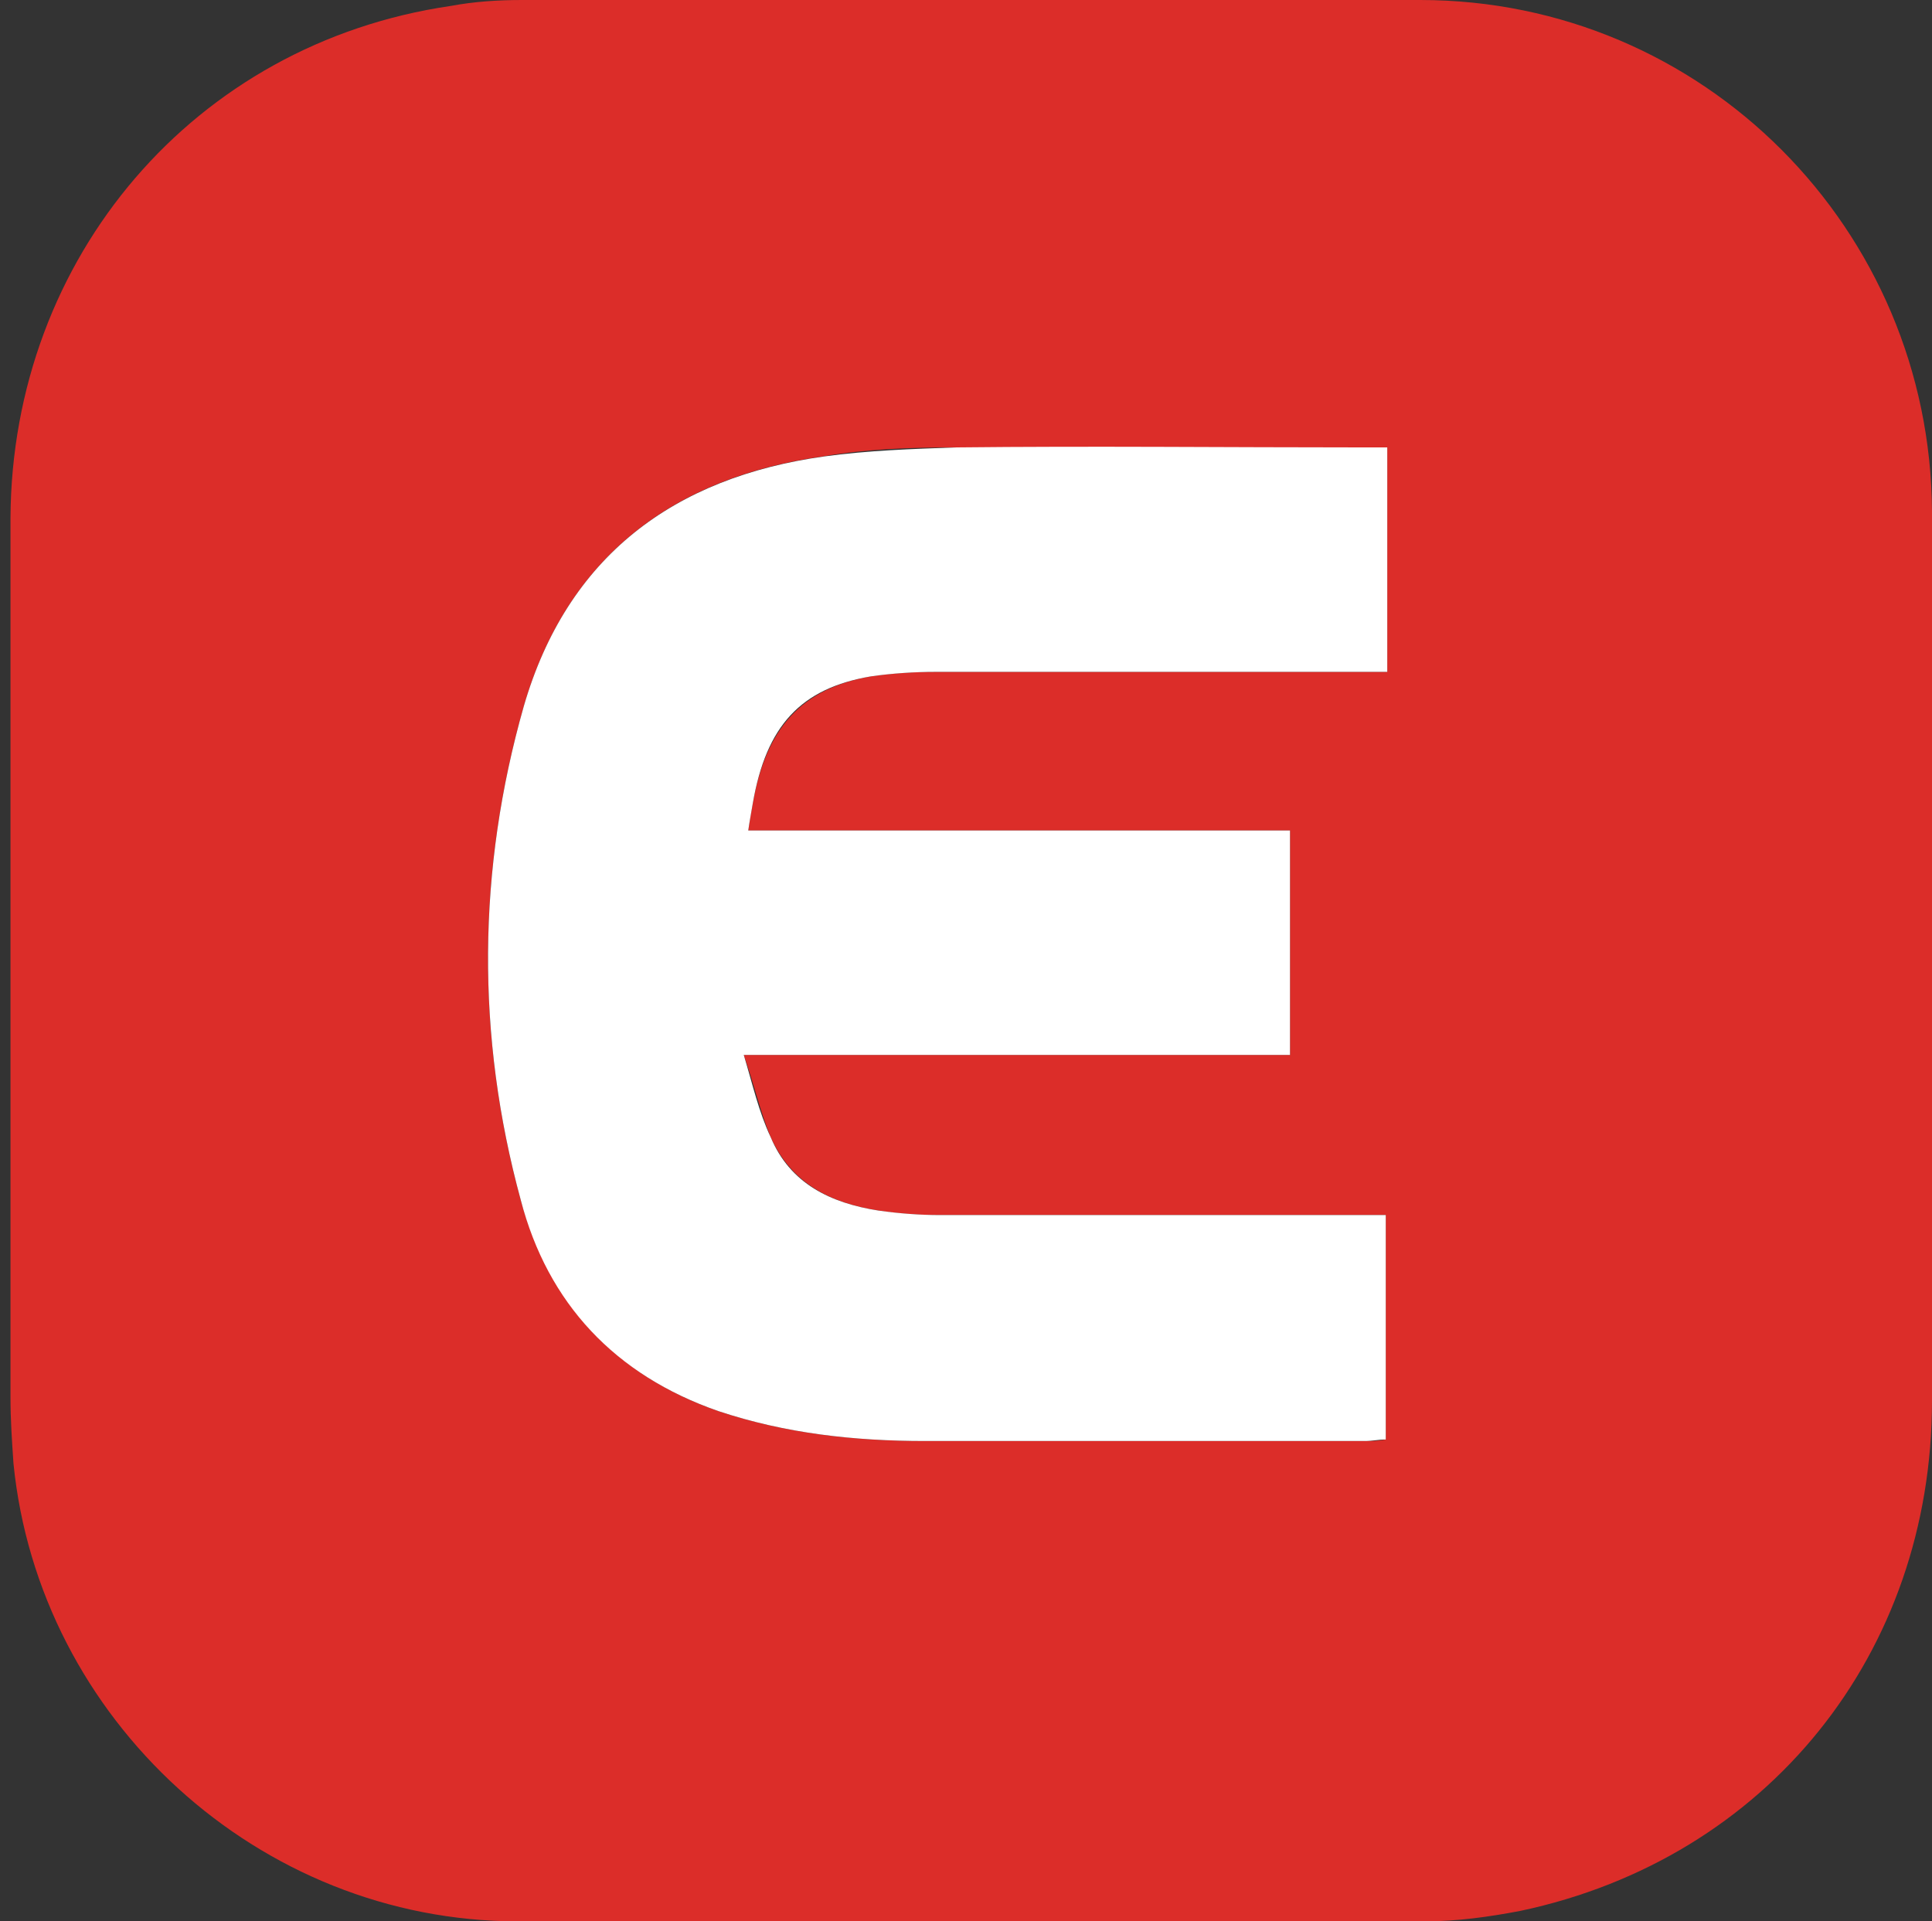
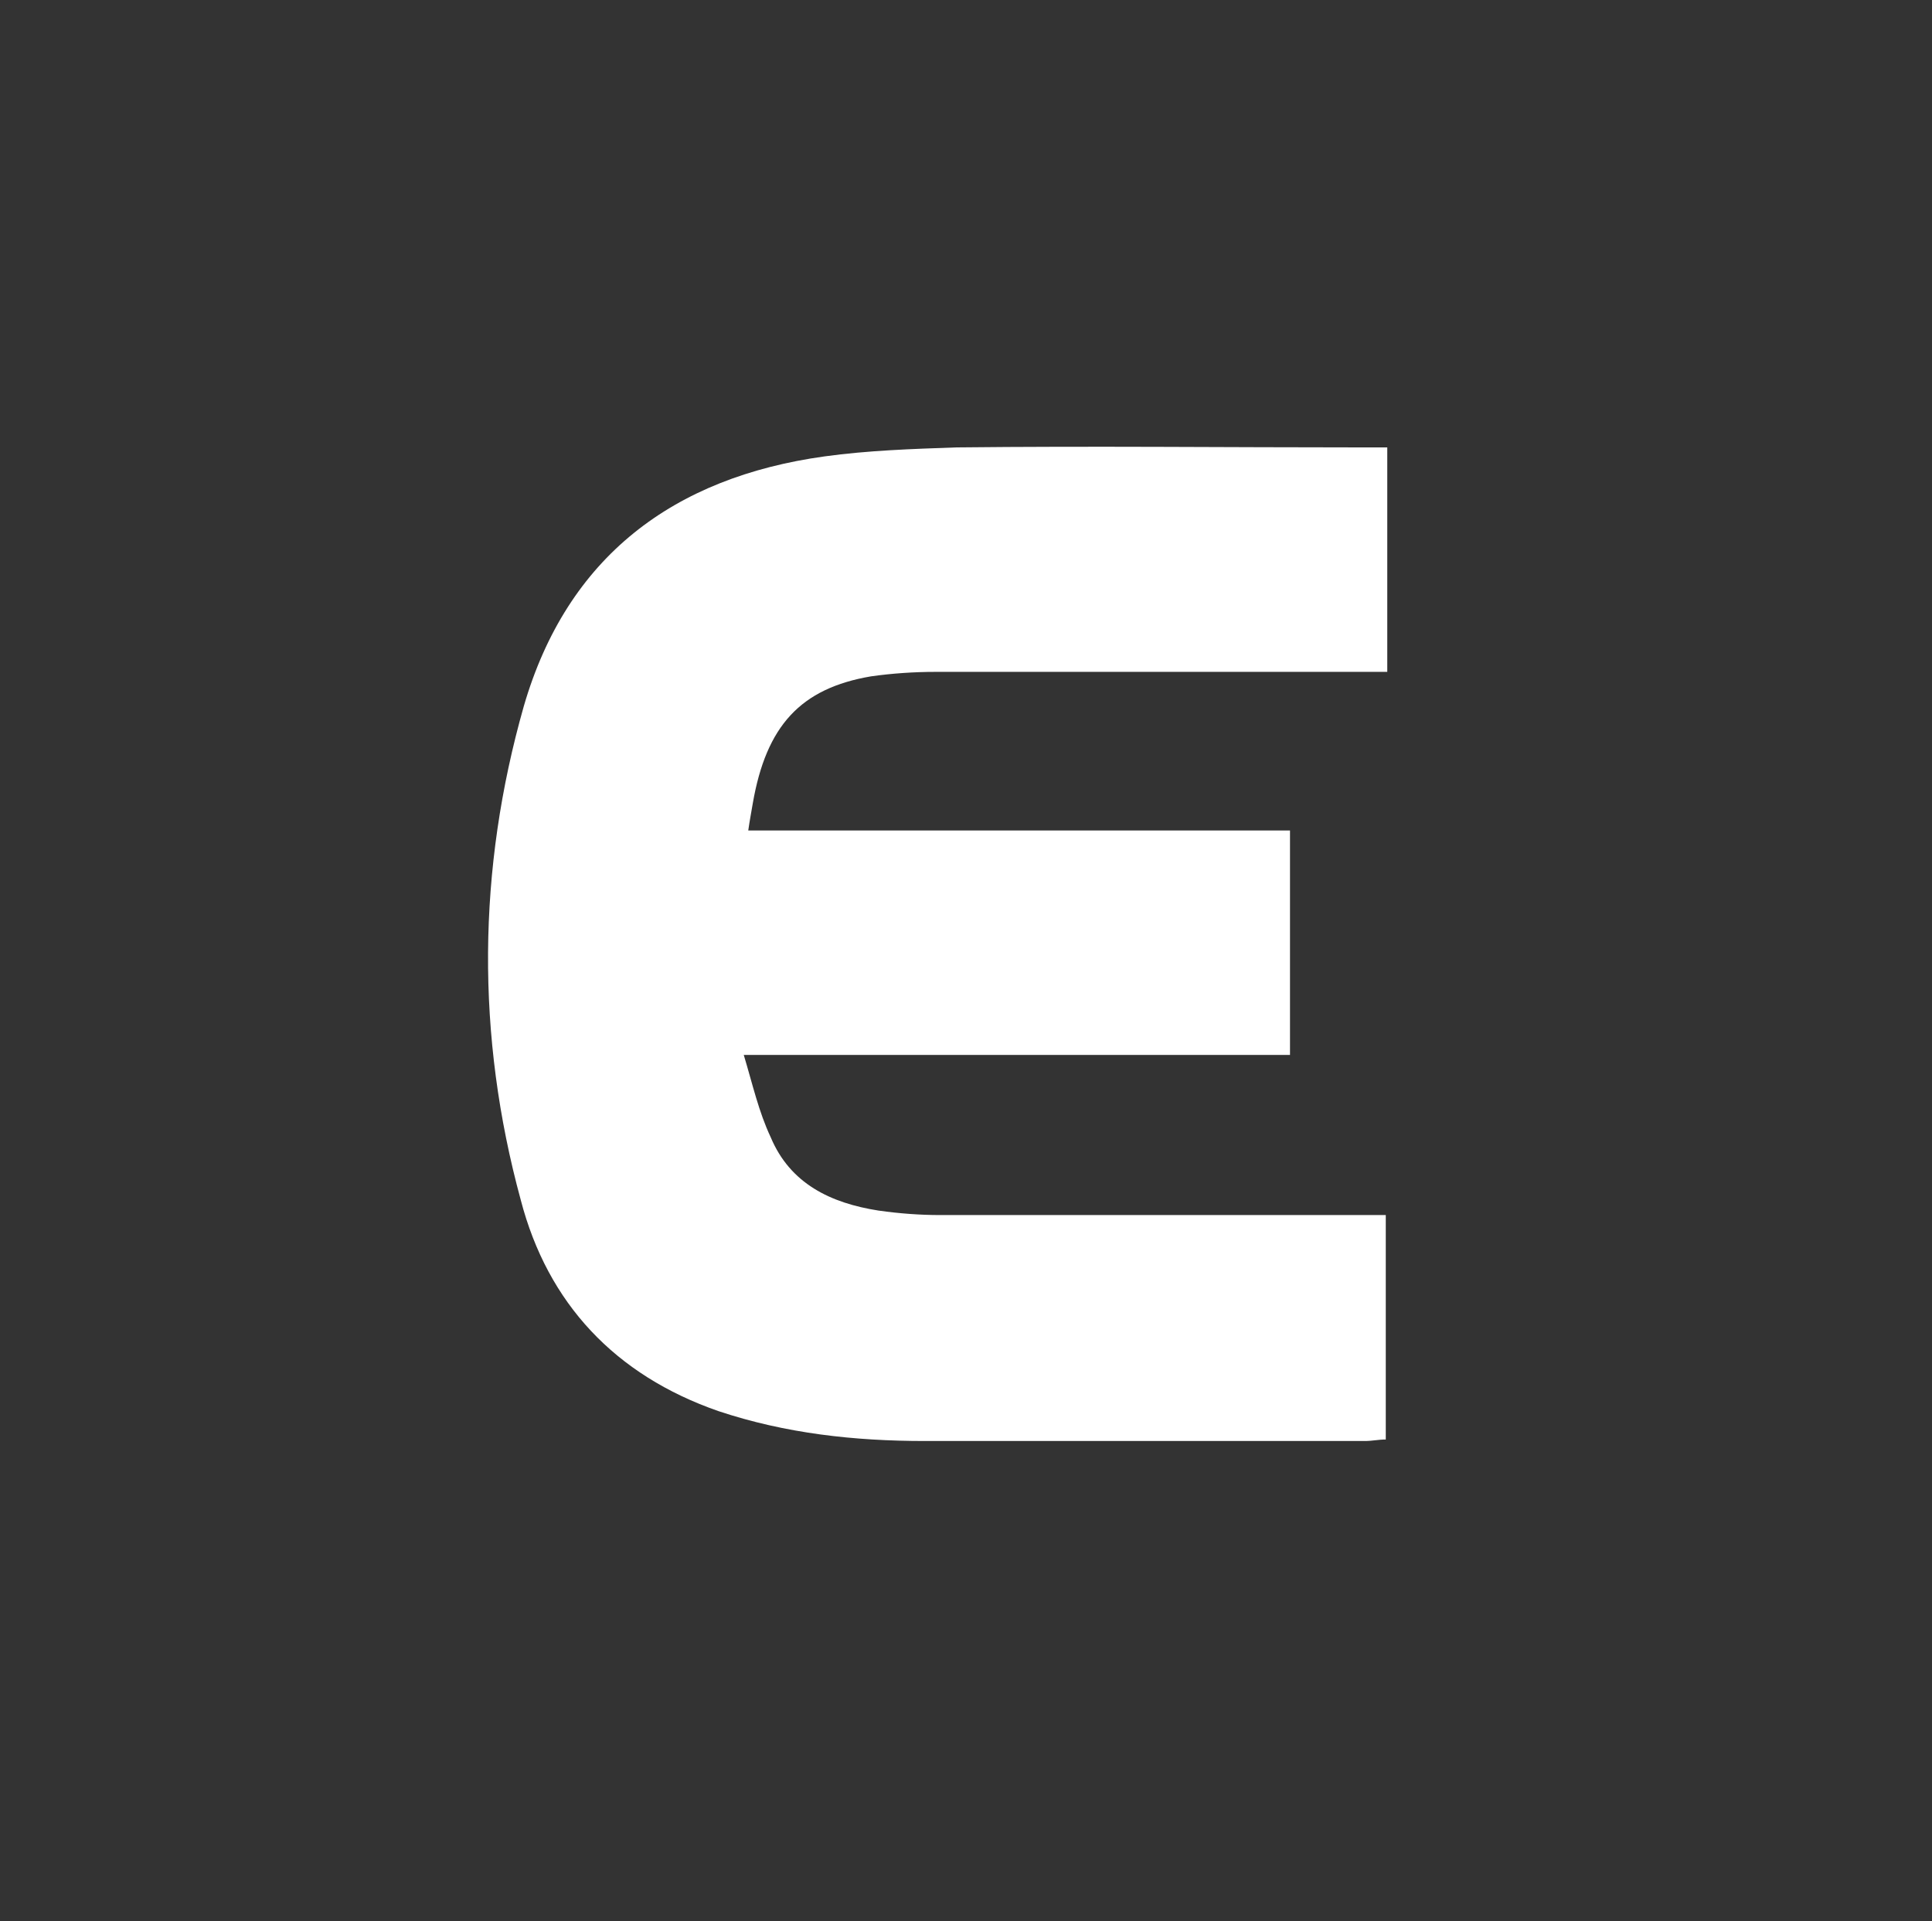
<svg xmlns="http://www.w3.org/2000/svg" version="1.1" id="Layer_1" x="0px" y="0px" viewBox="0 0 129.1 128.4" style="enable-background:new 0 0 129.1 128.4;" xml:space="preserve">
  <rect x="0" y="0" width="129.1" height="128.4" fill="#333333" stroke="none" />
  <style type="text/css">
	.st0{fill:#DC2D29;}
	.st1{fill:#FFFFFF;}
</style>
  <g>
-     <path class="st0" d="M129.1,64c0,9.9,0,19.7,0,29.6c0,16.9-11,30.6-27.5,34.1c-2.1,0.4-4.2,0.7-6.4,0.7c-20.2,0-40.4,0.1-60.6,0   c-17.3,0-32-13.5-33.7-30.6c-0.1-1.5-0.2-2.9-0.2-4.4c0-19.6,0-39.2,0-58.8C0.8,17.2,13,2.9,30.1,0.4C31.7,0.1,33.3,0,34.9,0   c20,0,40,0,60,0c18.9,0,34.1,15.3,34.2,34.2C129.1,44.2,129.1,54.1,129.1,64z M92.7,29.9c-0.6,0-1.2,0-1.7,0c-9.1,0-18.1,0-27.2,0   c-2.9,0-5.9,0.1-8.8,0.6C45,31.9,37.9,37.2,35,47.2c-3.1,10.9-3.2,22-0.2,33c1.9,6.9,6.3,11.7,13.2,14.1c4.5,1.5,9.1,2,13.8,2   c9.8,0,19.6,0,29.4,0c0.5,0,0.9,0,1.4-0.1c0-5,0-9.9,0-15c-0.6,0-1.1,0-1.6,0c-9.4,0-18.8,0-28.2,0c-1.4,0-2.8-0.1-4.1-0.3   c-3.2-0.5-5.8-1.8-7.2-4.9c-0.7-1.7-1.1-3.5-1.8-5.5c12.4,0,24.4,0,36.5,0c0-5.1,0-10,0-15c-12.1,0-24.2,0-36.2,0   c0.1-0.7,0.2-1.3,0.3-1.8c0.9-5.1,3.3-7.7,7.9-8.5c1.4-0.2,2.8-0.3,4.3-0.3c9.5,0,19.1,0,28.6,0c0.5,0,1,0,1.6,0   C92.7,39.9,92.7,35,92.7,29.9z" />
    <path class="st1" d="M92.7,29.9c0,5.1,0,10,0,15c-0.6,0-1.1,0-1.6,0c-9.5,0-19.1,0-28.6,0c-1.4,0-2.9,0.1-4.3,0.3   c-4.7,0.8-7,3.3-7.9,8.5c-0.1,0.6-0.2,1.1-0.3,1.8c12.1,0,24.1,0,36.2,0c0,5,0,10,0,15c-12.1,0-24.1,0-36.5,0c0.6,2,1,3.8,1.8,5.5   c1.3,3.1,4,4.4,7.2,4.9c1.4,0.2,2.8,0.3,4.1,0.3c9.4,0,18.8,0,28.2,0c0.5,0,1,0,1.6,0c0,5,0,9.9,0,15c-0.5,0-0.9,0.1-1.4,0.1   c-9.8,0-19.6,0-29.4,0c-4.7,0-9.3-0.5-13.8-2c-6.9-2.4-11.4-7.2-13.2-14.1c-3-11-2.9-22.1,0.2-33c2.9-10,10-15.3,20.1-16.7   c2.9-0.4,5.9-0.5,8.8-0.6c9.1-0.1,18.1,0,27.2,0C91.6,29.9,92.1,29.9,92.7,29.9z" />
  </g>
</svg>